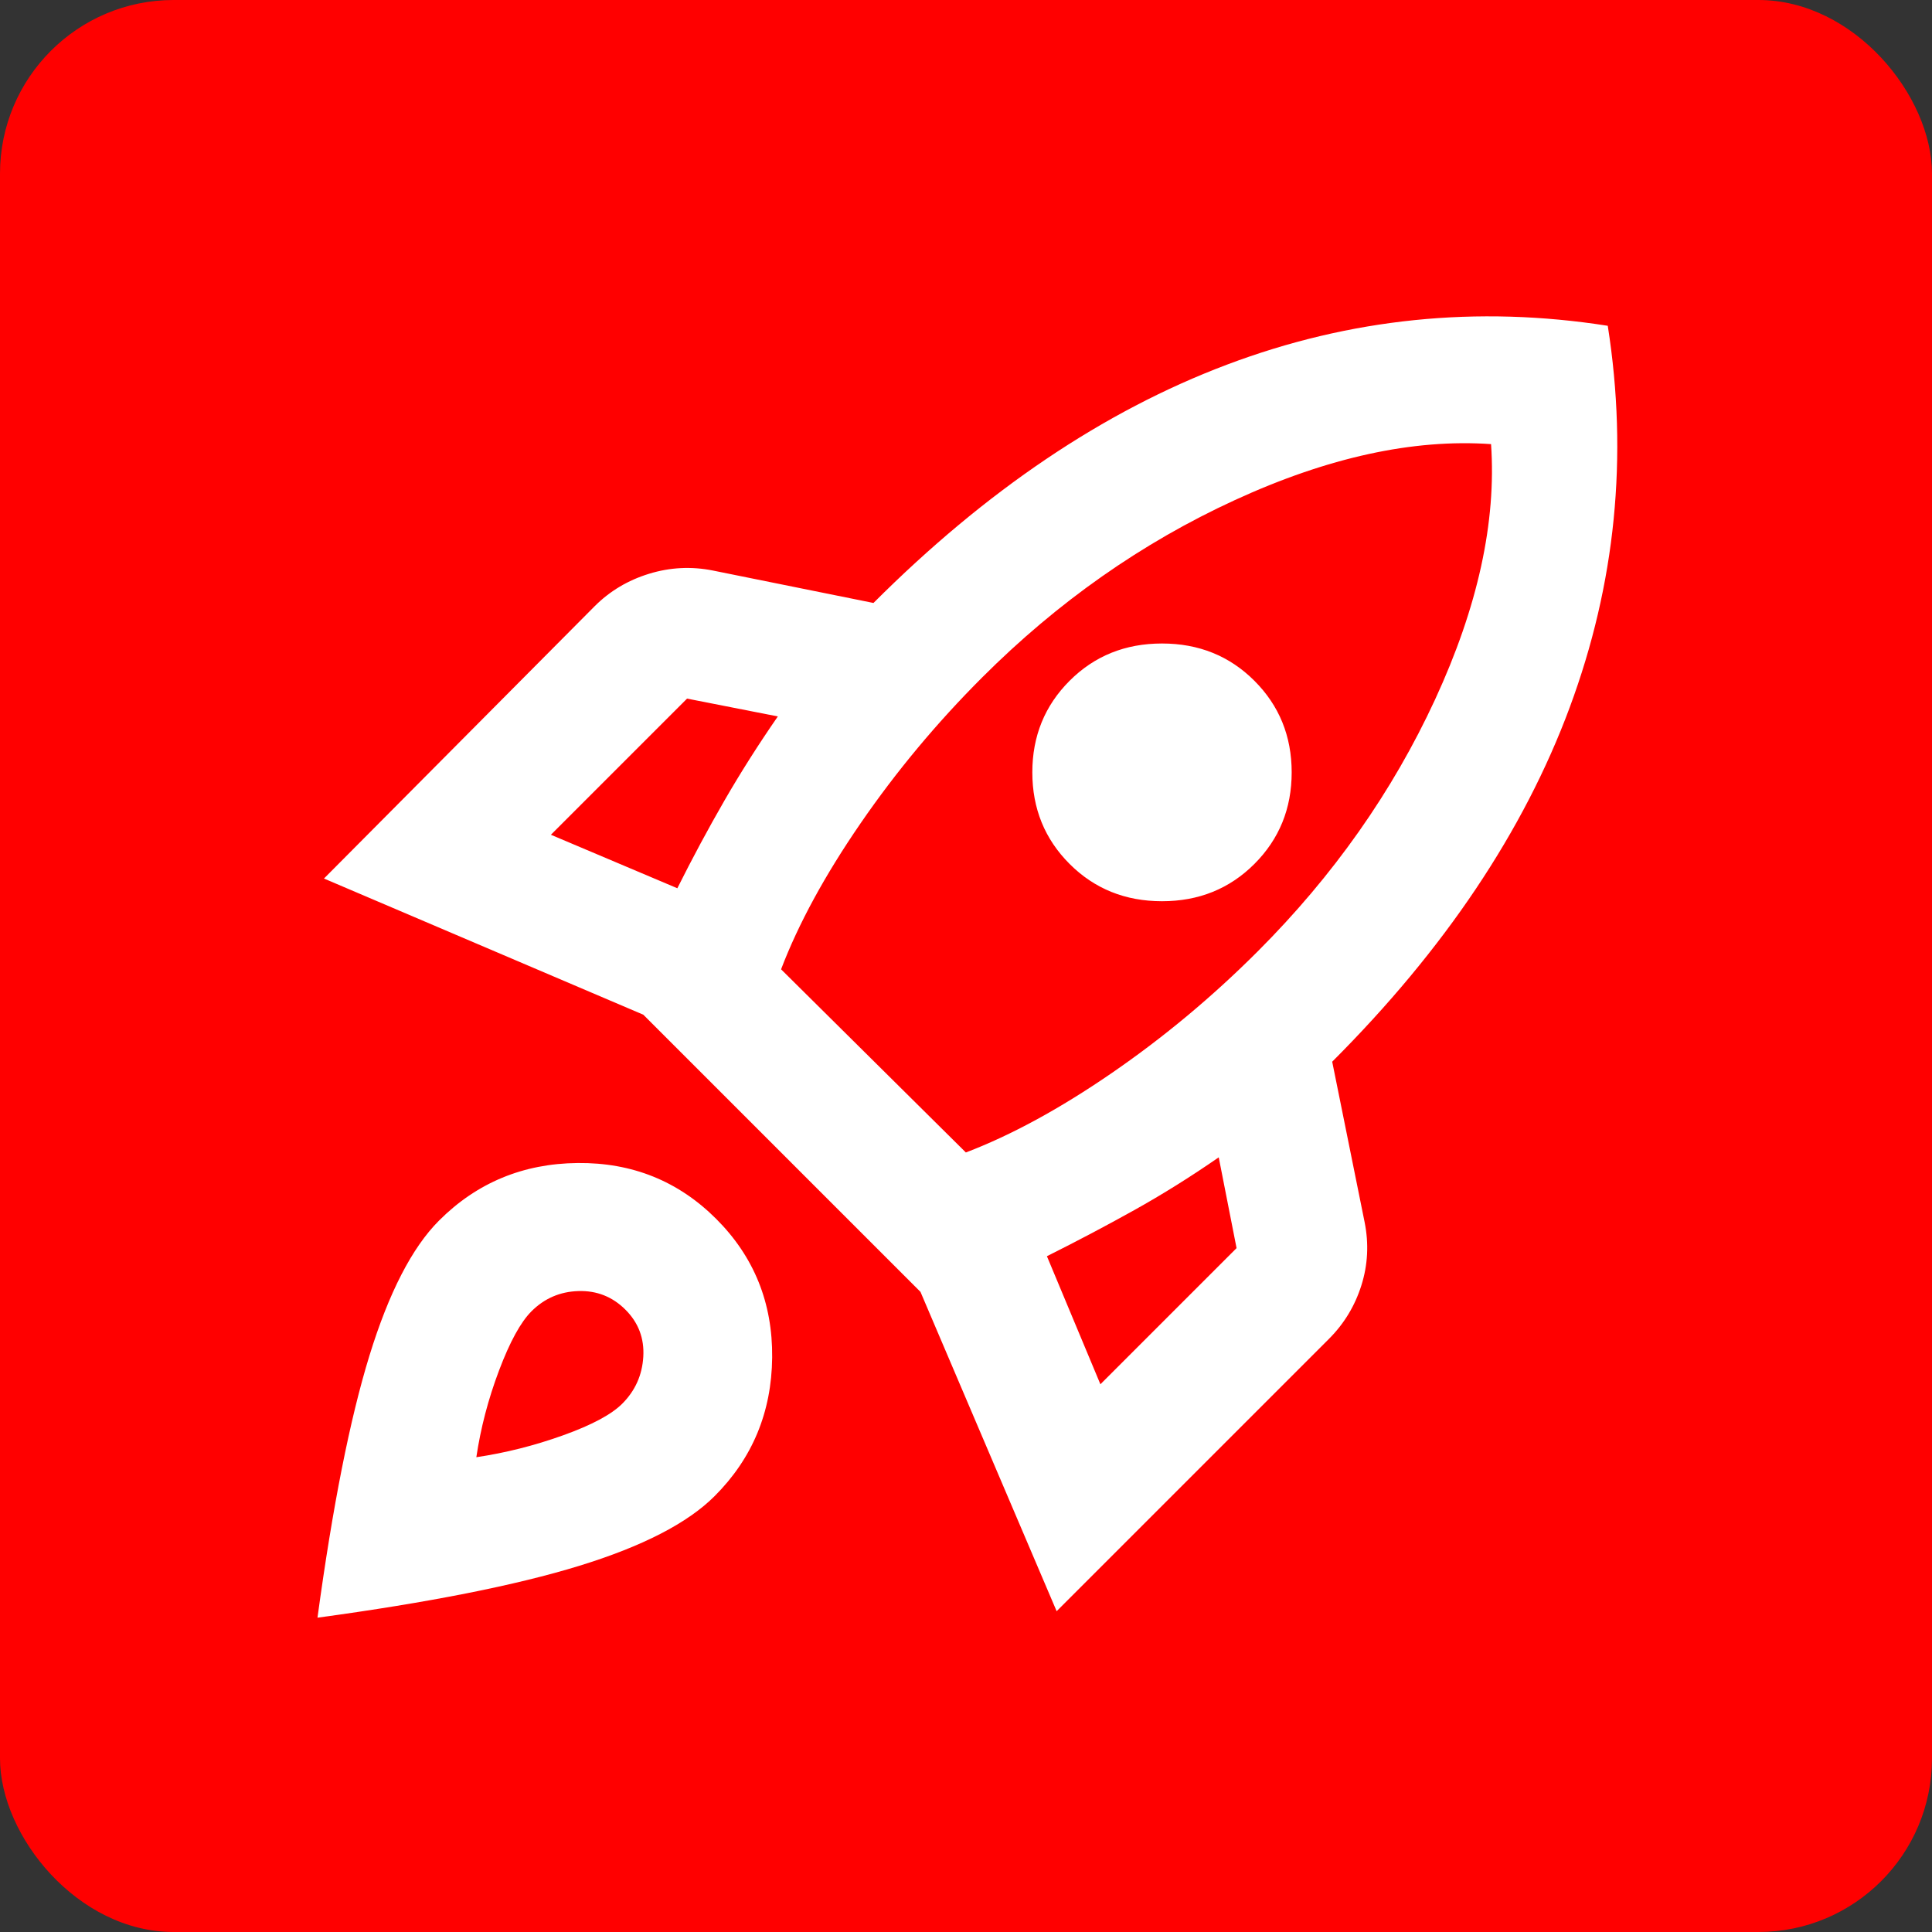
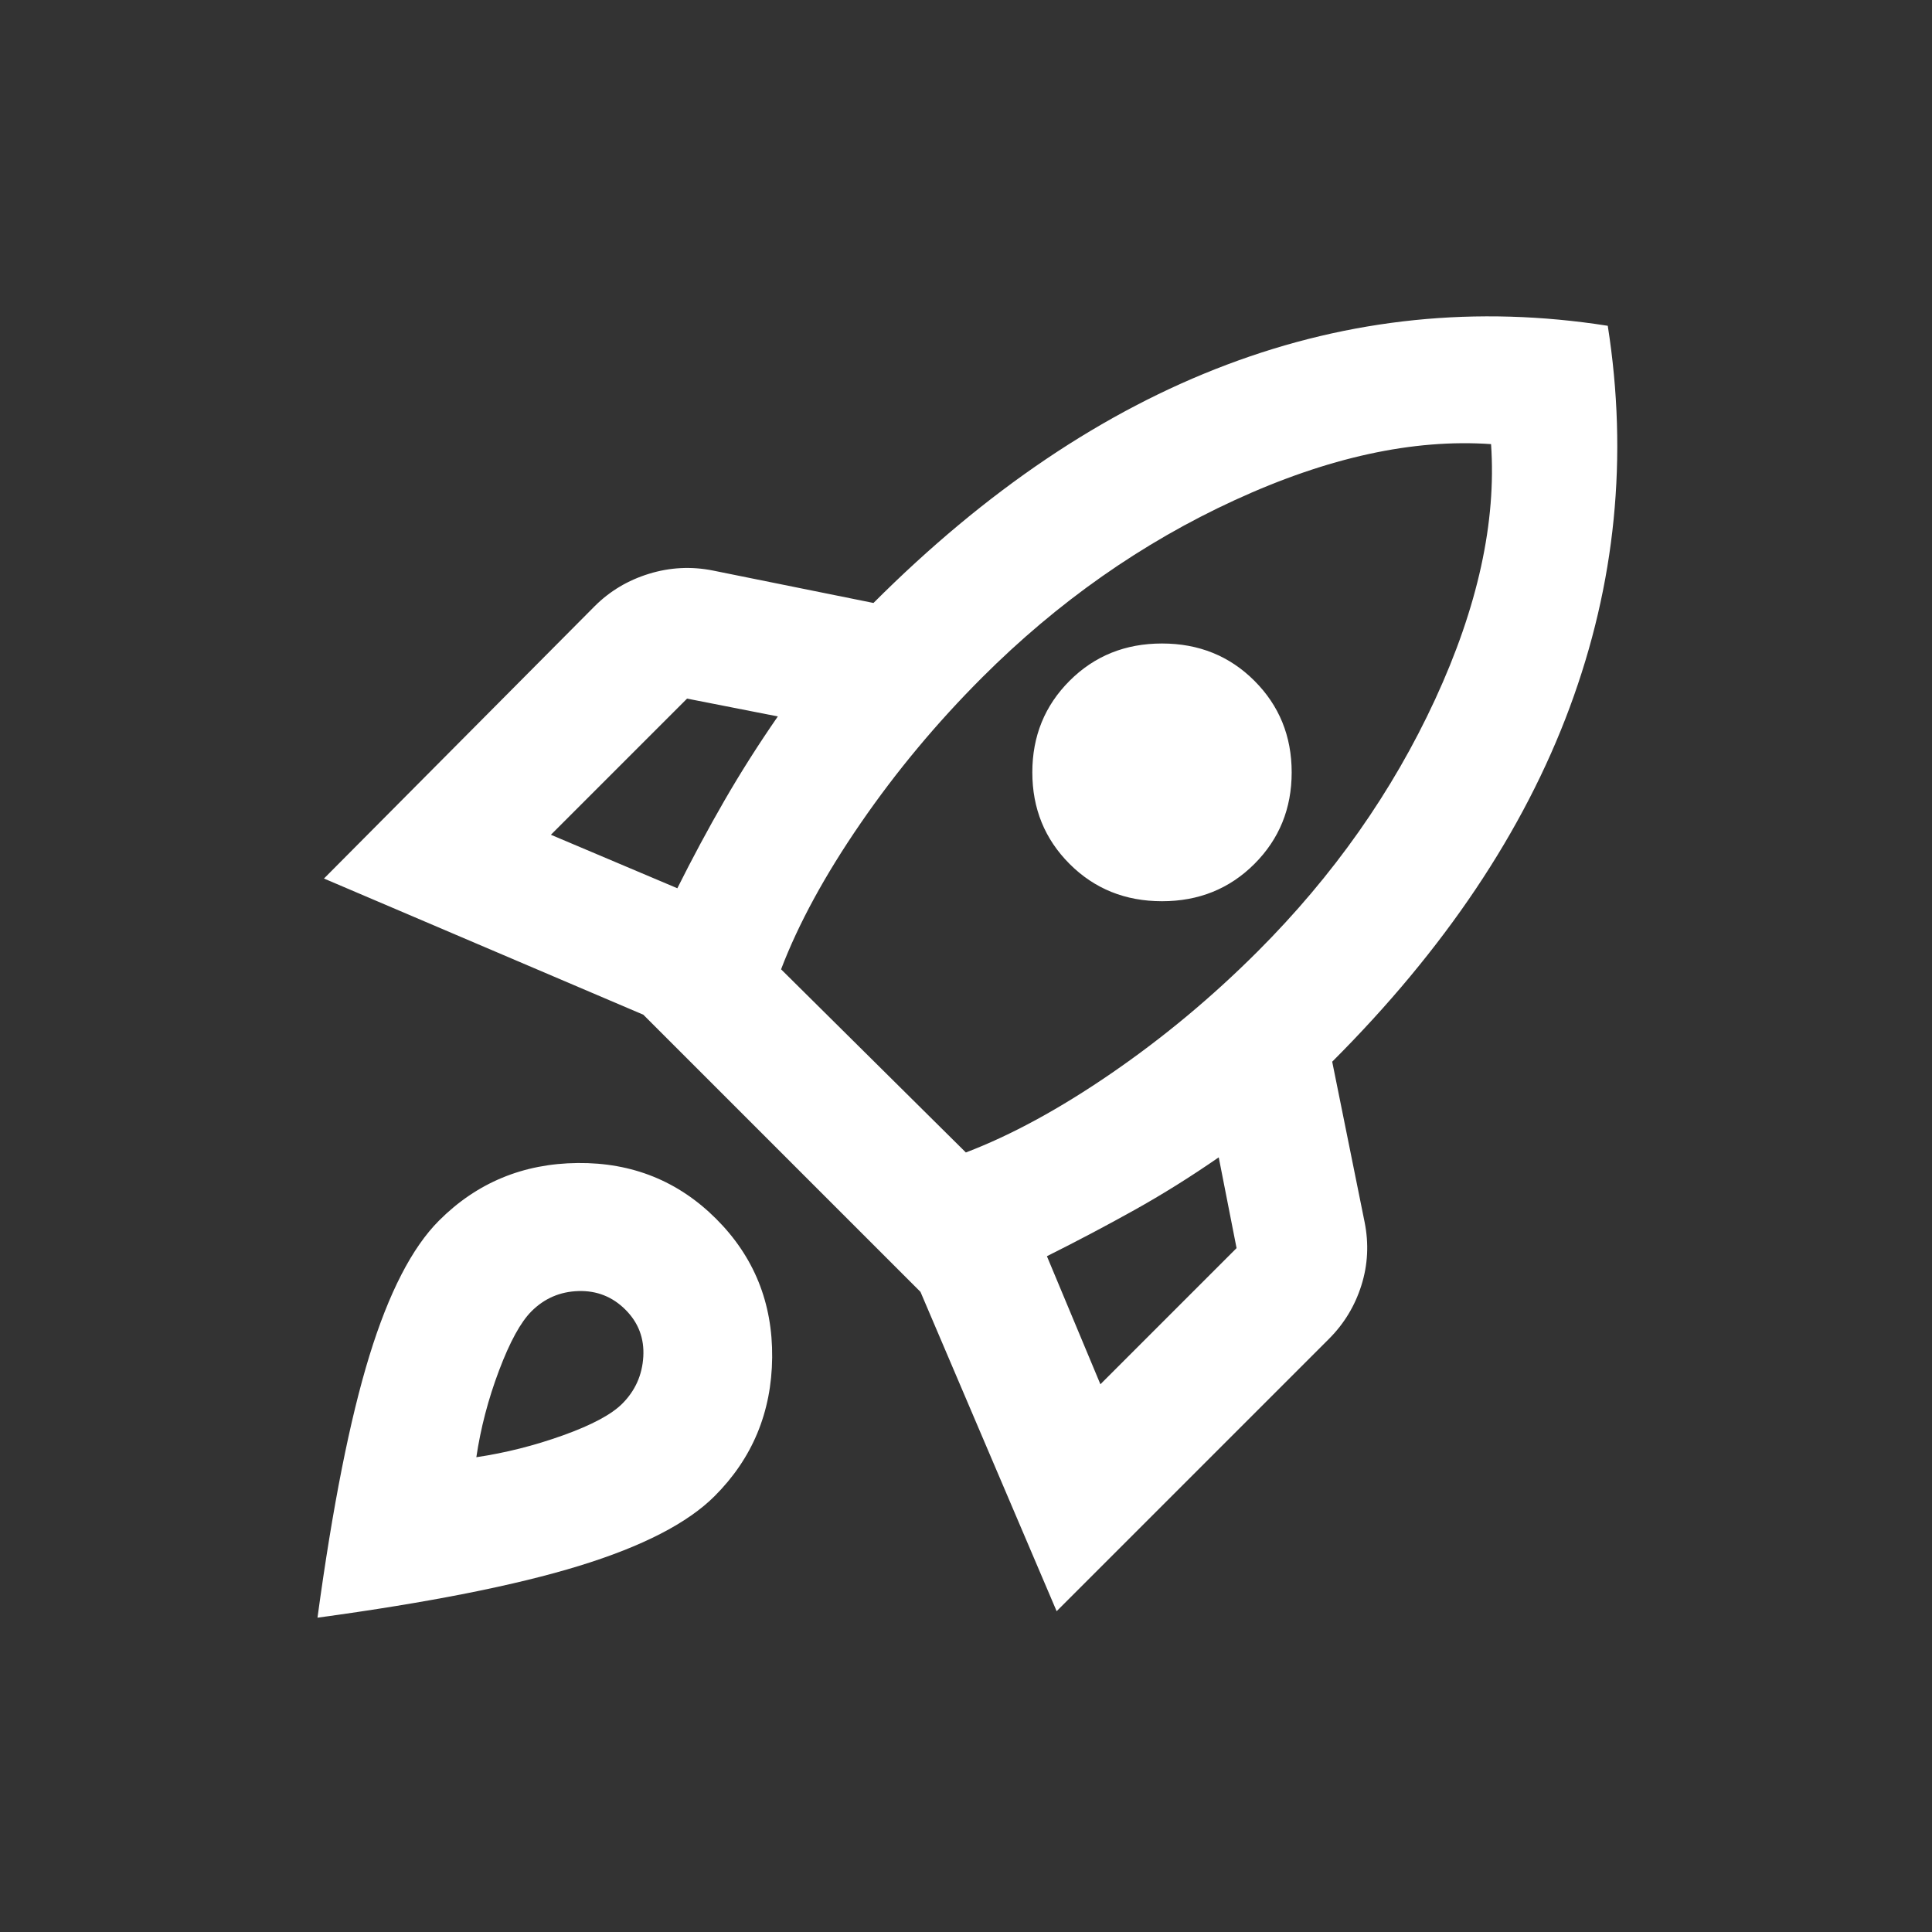
<svg xmlns="http://www.w3.org/2000/svg" height="400" viewBox="0 -960 7999.999 7999.999" width="400" xml:space="preserve">
  <rect x="0" y="-960" width="7999.999" height="7999.999" fill="#333333" stroke="none" />
-   <rect ry="718.892" height="7999.999" width="7999.999" style="fill:red;fill-opacity:1;stroke:none;stroke-width:.293;stroke-opacity:1" y="-960" />
-   <path d="m226-559 78 33q14-28 29-54t33-52l-56-11zm142 83 114 113q42-16 90-49t90-75q70-70 109.5-155.5T806-800q-72-5-158 34.5T492-656q-42 42-75 90t-49 90zm178-65q-23-23-23-56.5t23-56.5q23-23 57-23t57 23q23 23 23 56.5T660-541q-23 23-57 23t-57-23zm19 321 84-84-11-56q-26 18-52 32.5T532-299zm313-653q19 121-23.5 235.5T708-419l20 99q4 20-2 39t-20 33L538-80l-84-197-171-171-197-84 167-168q14-14 33.5-20t39.5-2l99 20q104-104 218-147t235-24zM157-321q35-35 85.5-35.5T328-322q35 35 34.5 85.5T327-151q-25 25-83.5 43T82-76q14-103 32-161.5t43-83.5Zm57 56q-10 10-20 36.5T180-175q27-4 53.5-13.5T270-208q12-12 13-29t-11-29q-12-12-29-11.5T214-265z" style="fill:#fff;fill-opacity:1" transform="matrix(6.712 0 0 6.712 764.262 6248.6)" />
+   <path d="m226-559 78 33q14-28 29-54t33-52l-56-11zm142 83 114 113q42-16 90-49t90-75q70-70 109.5-155.5T806-800q-72-5-158 34.5T492-656q-42 42-75 90t-49 90zm178-65q-23-23-23-56.5t23-56.5q23-23 57-23t57 23q23 23 23 56.5T660-541q-23 23-57 23t-57-23m19 321 84-84-11-56q-26 18-52 32.5T532-299zm313-653q19 121-23.5 235.5T708-419l20 99q4 20-2 39t-20 33L538-80l-84-197-171-171-197-84 167-168q14-14 33.5-20t39.5-2l99 20q104-104 218-147t235-24zM157-321q35-35 85.5-35.5T328-322q35 35 34.5 85.5T327-151q-25 25-83.5 43T82-76q14-103 32-161.5t43-83.5Zm57 56q-10 10-20 36.5T180-175q27-4 53.5-13.5T270-208q12-12 13-29t-11-29q-12-12-29-11.5T214-265z" style="fill:#fff;fill-opacity:1" transform="matrix(6.712 0 0 6.712 764.262 6248.6)" />
</svg>